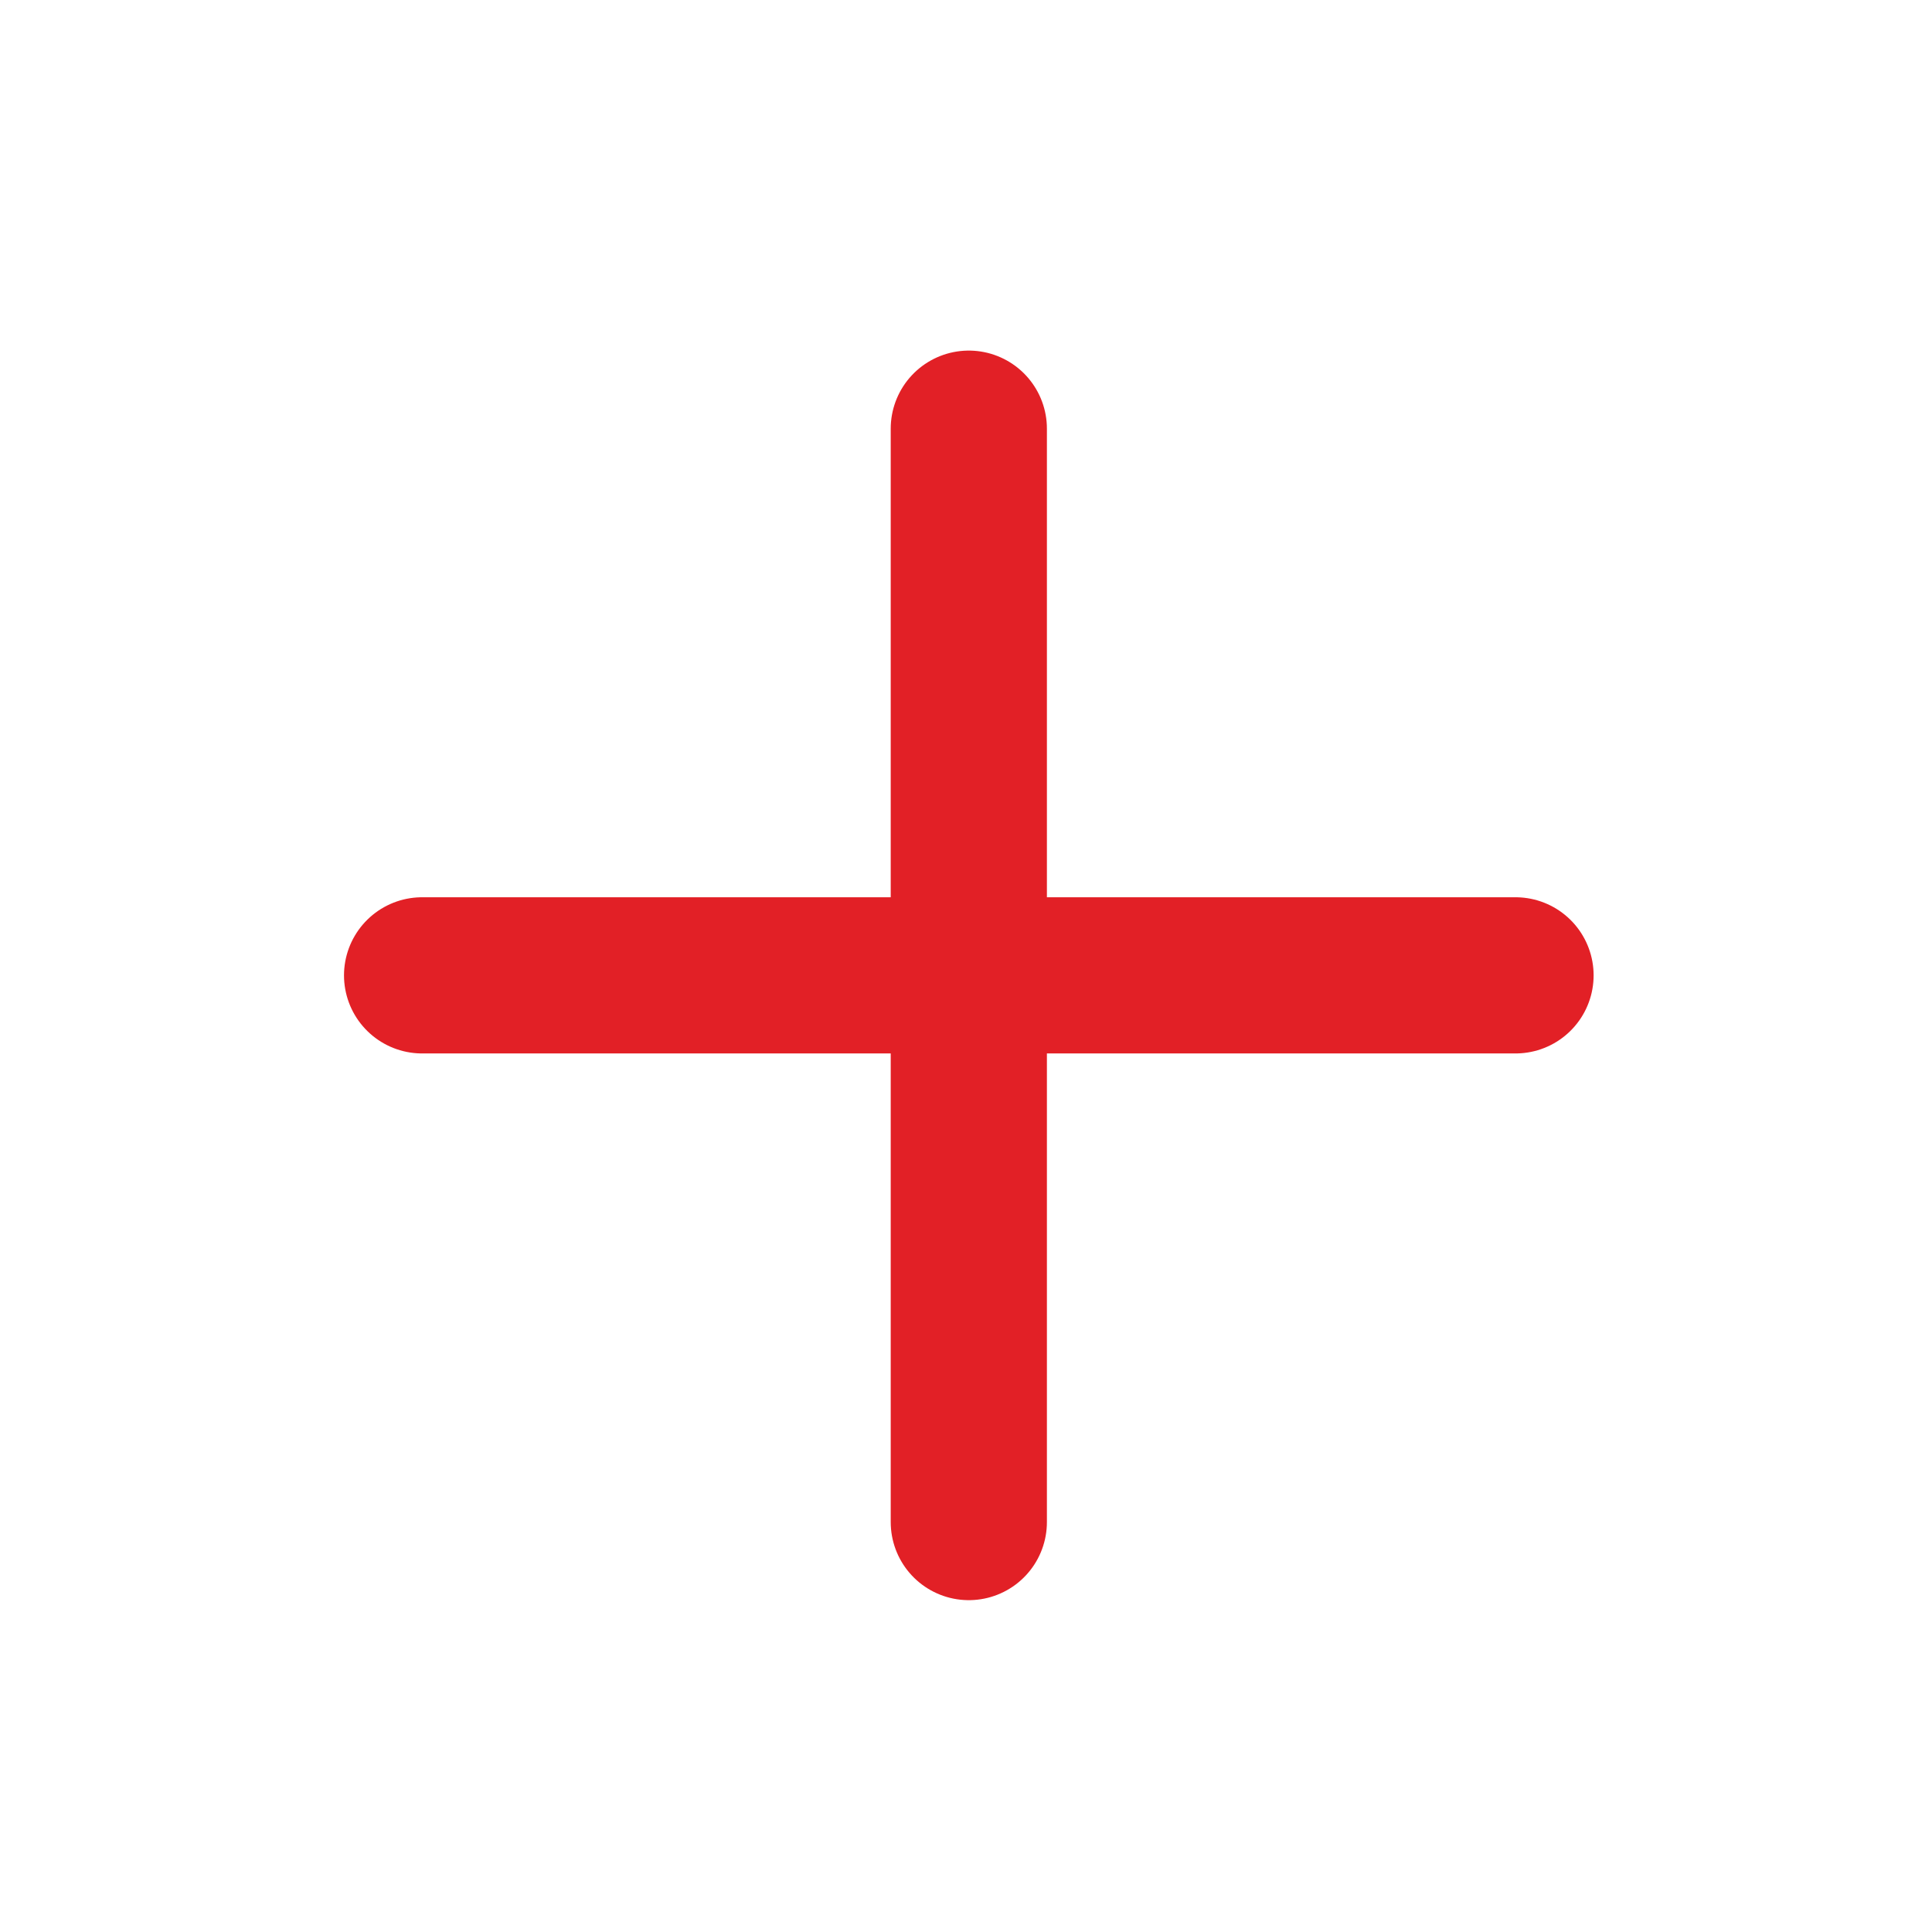
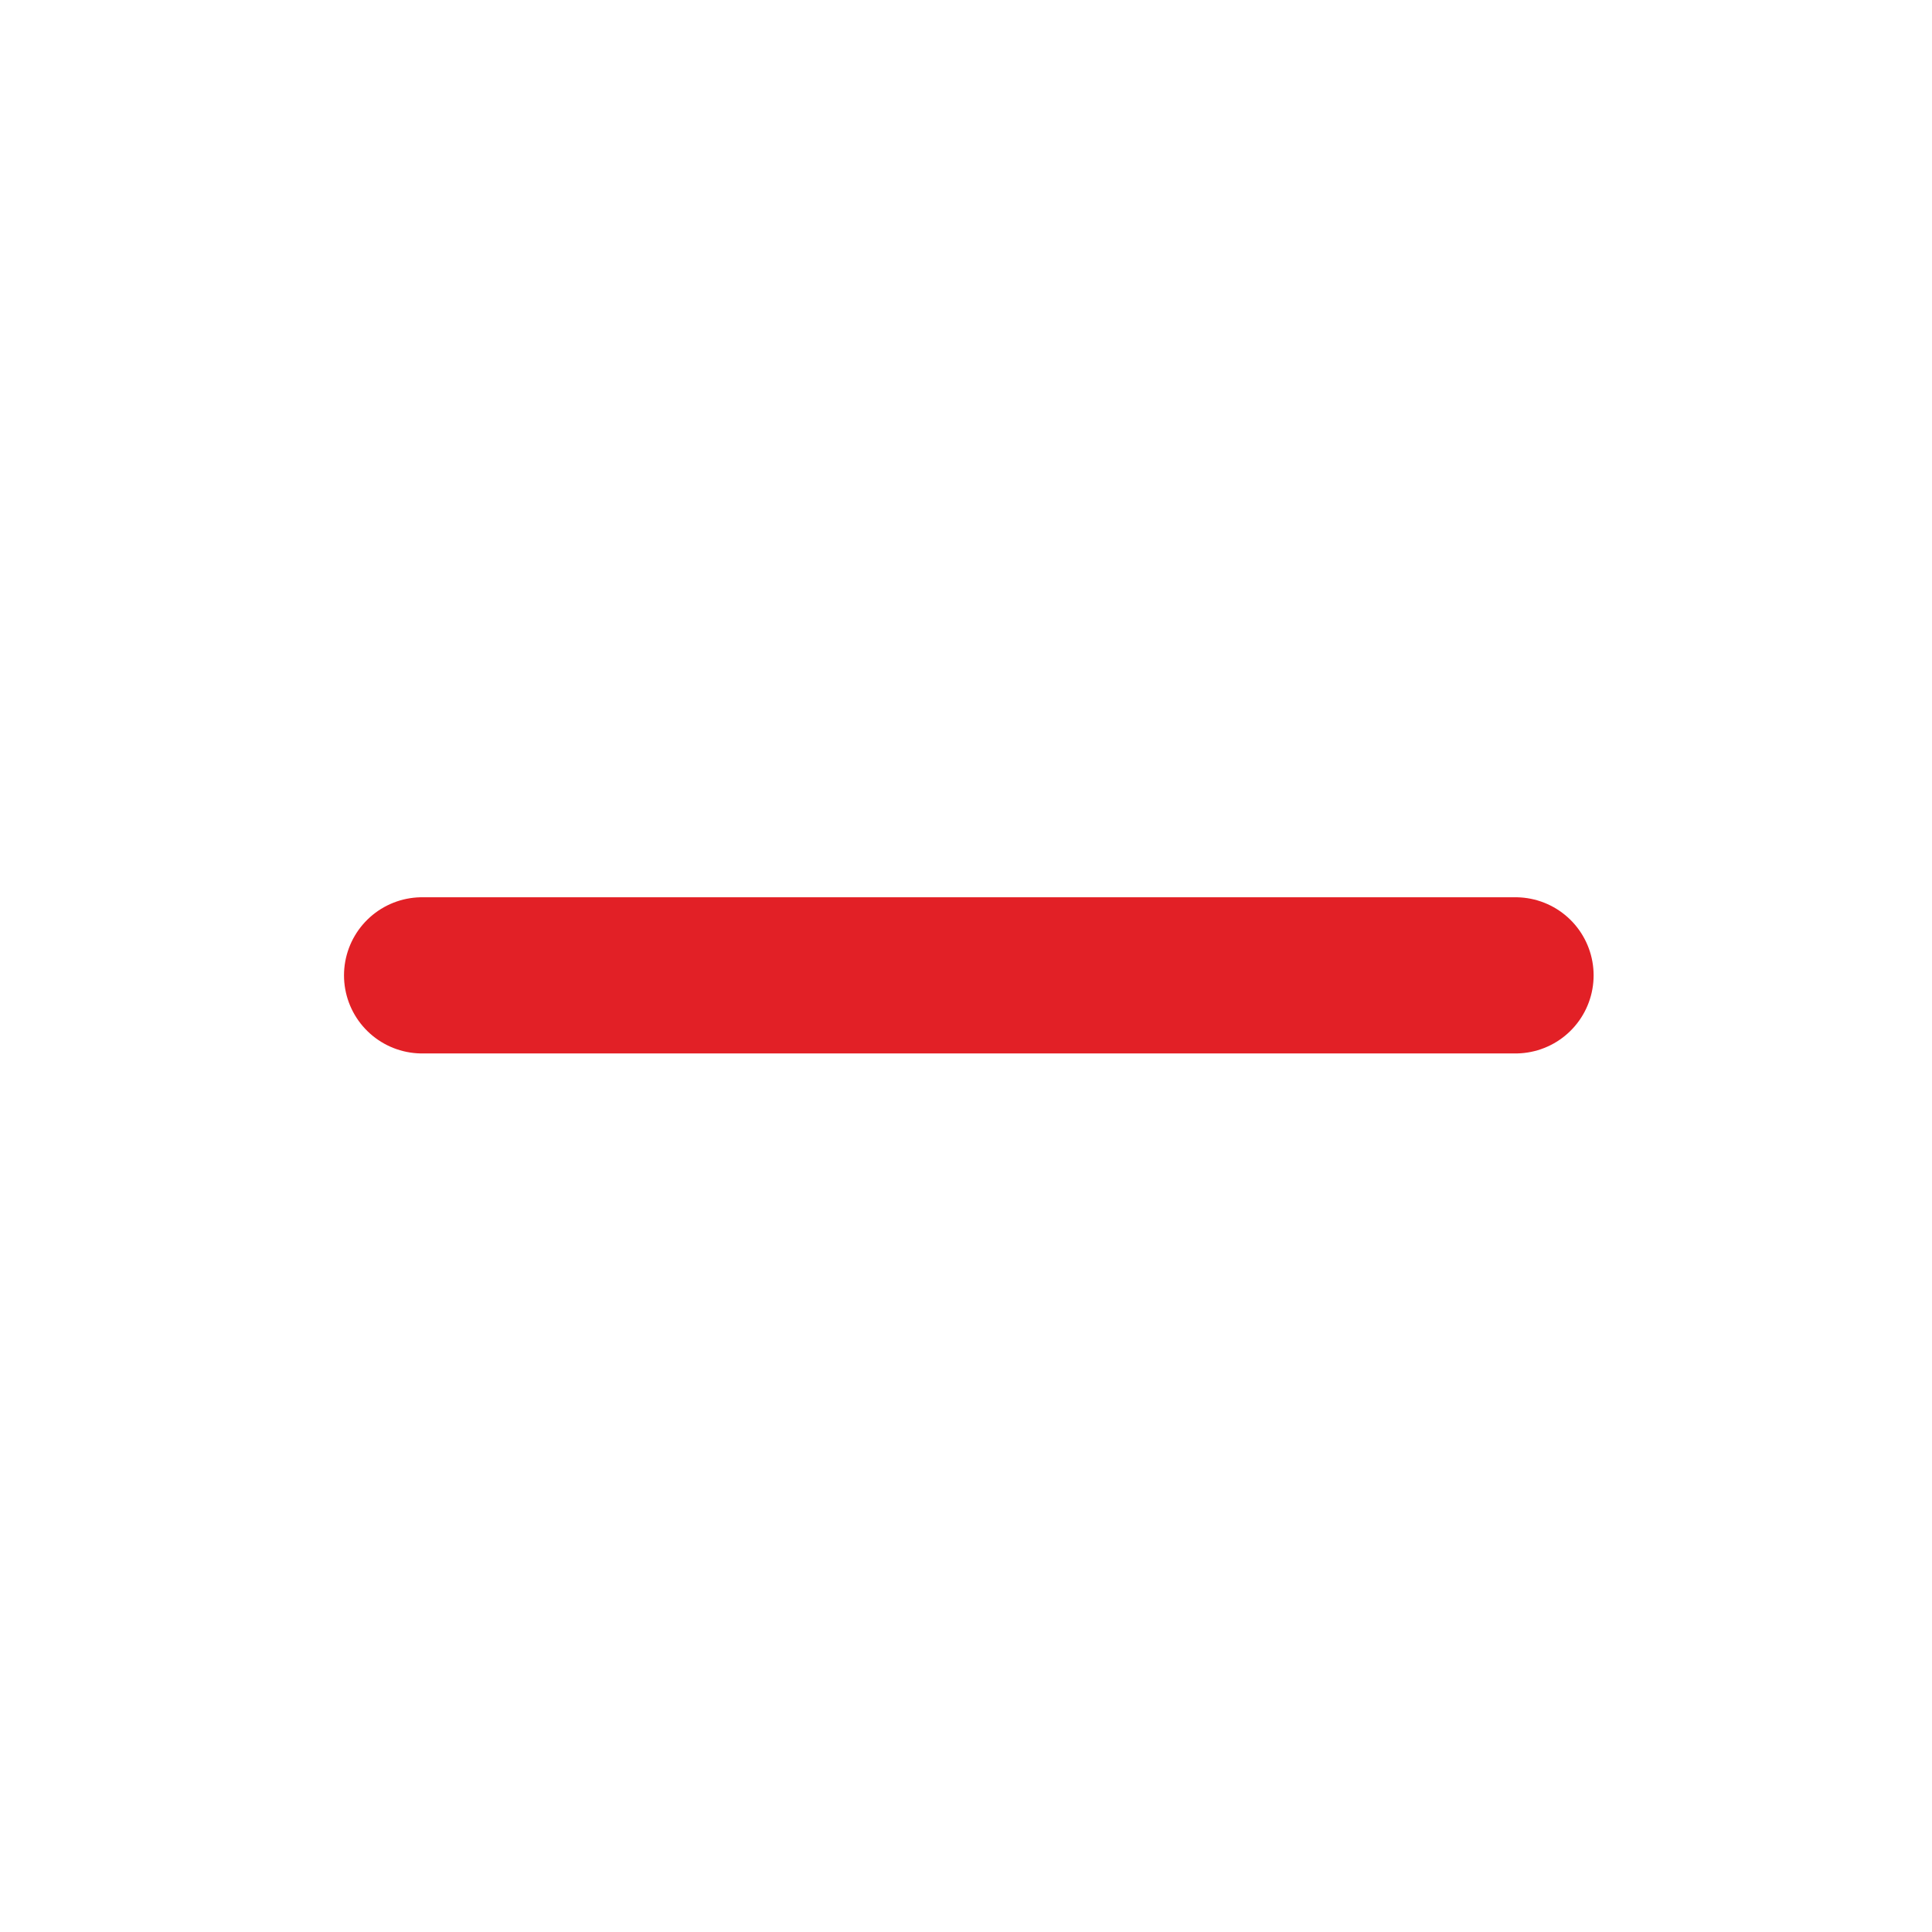
<svg xmlns="http://www.w3.org/2000/svg" width="44" height="44" viewBox="0 0 44 44" fill="none">
  <path d="M9.613 22.213H34.515" stroke="#E22026" stroke-width="3.557" stroke-linecap="round" stroke-linejoin="round" />
-   <path d="M22.064 9.763V34.664" stroke="#E22026" stroke-width="3.557" stroke-linecap="round" stroke-linejoin="round" />
</svg>